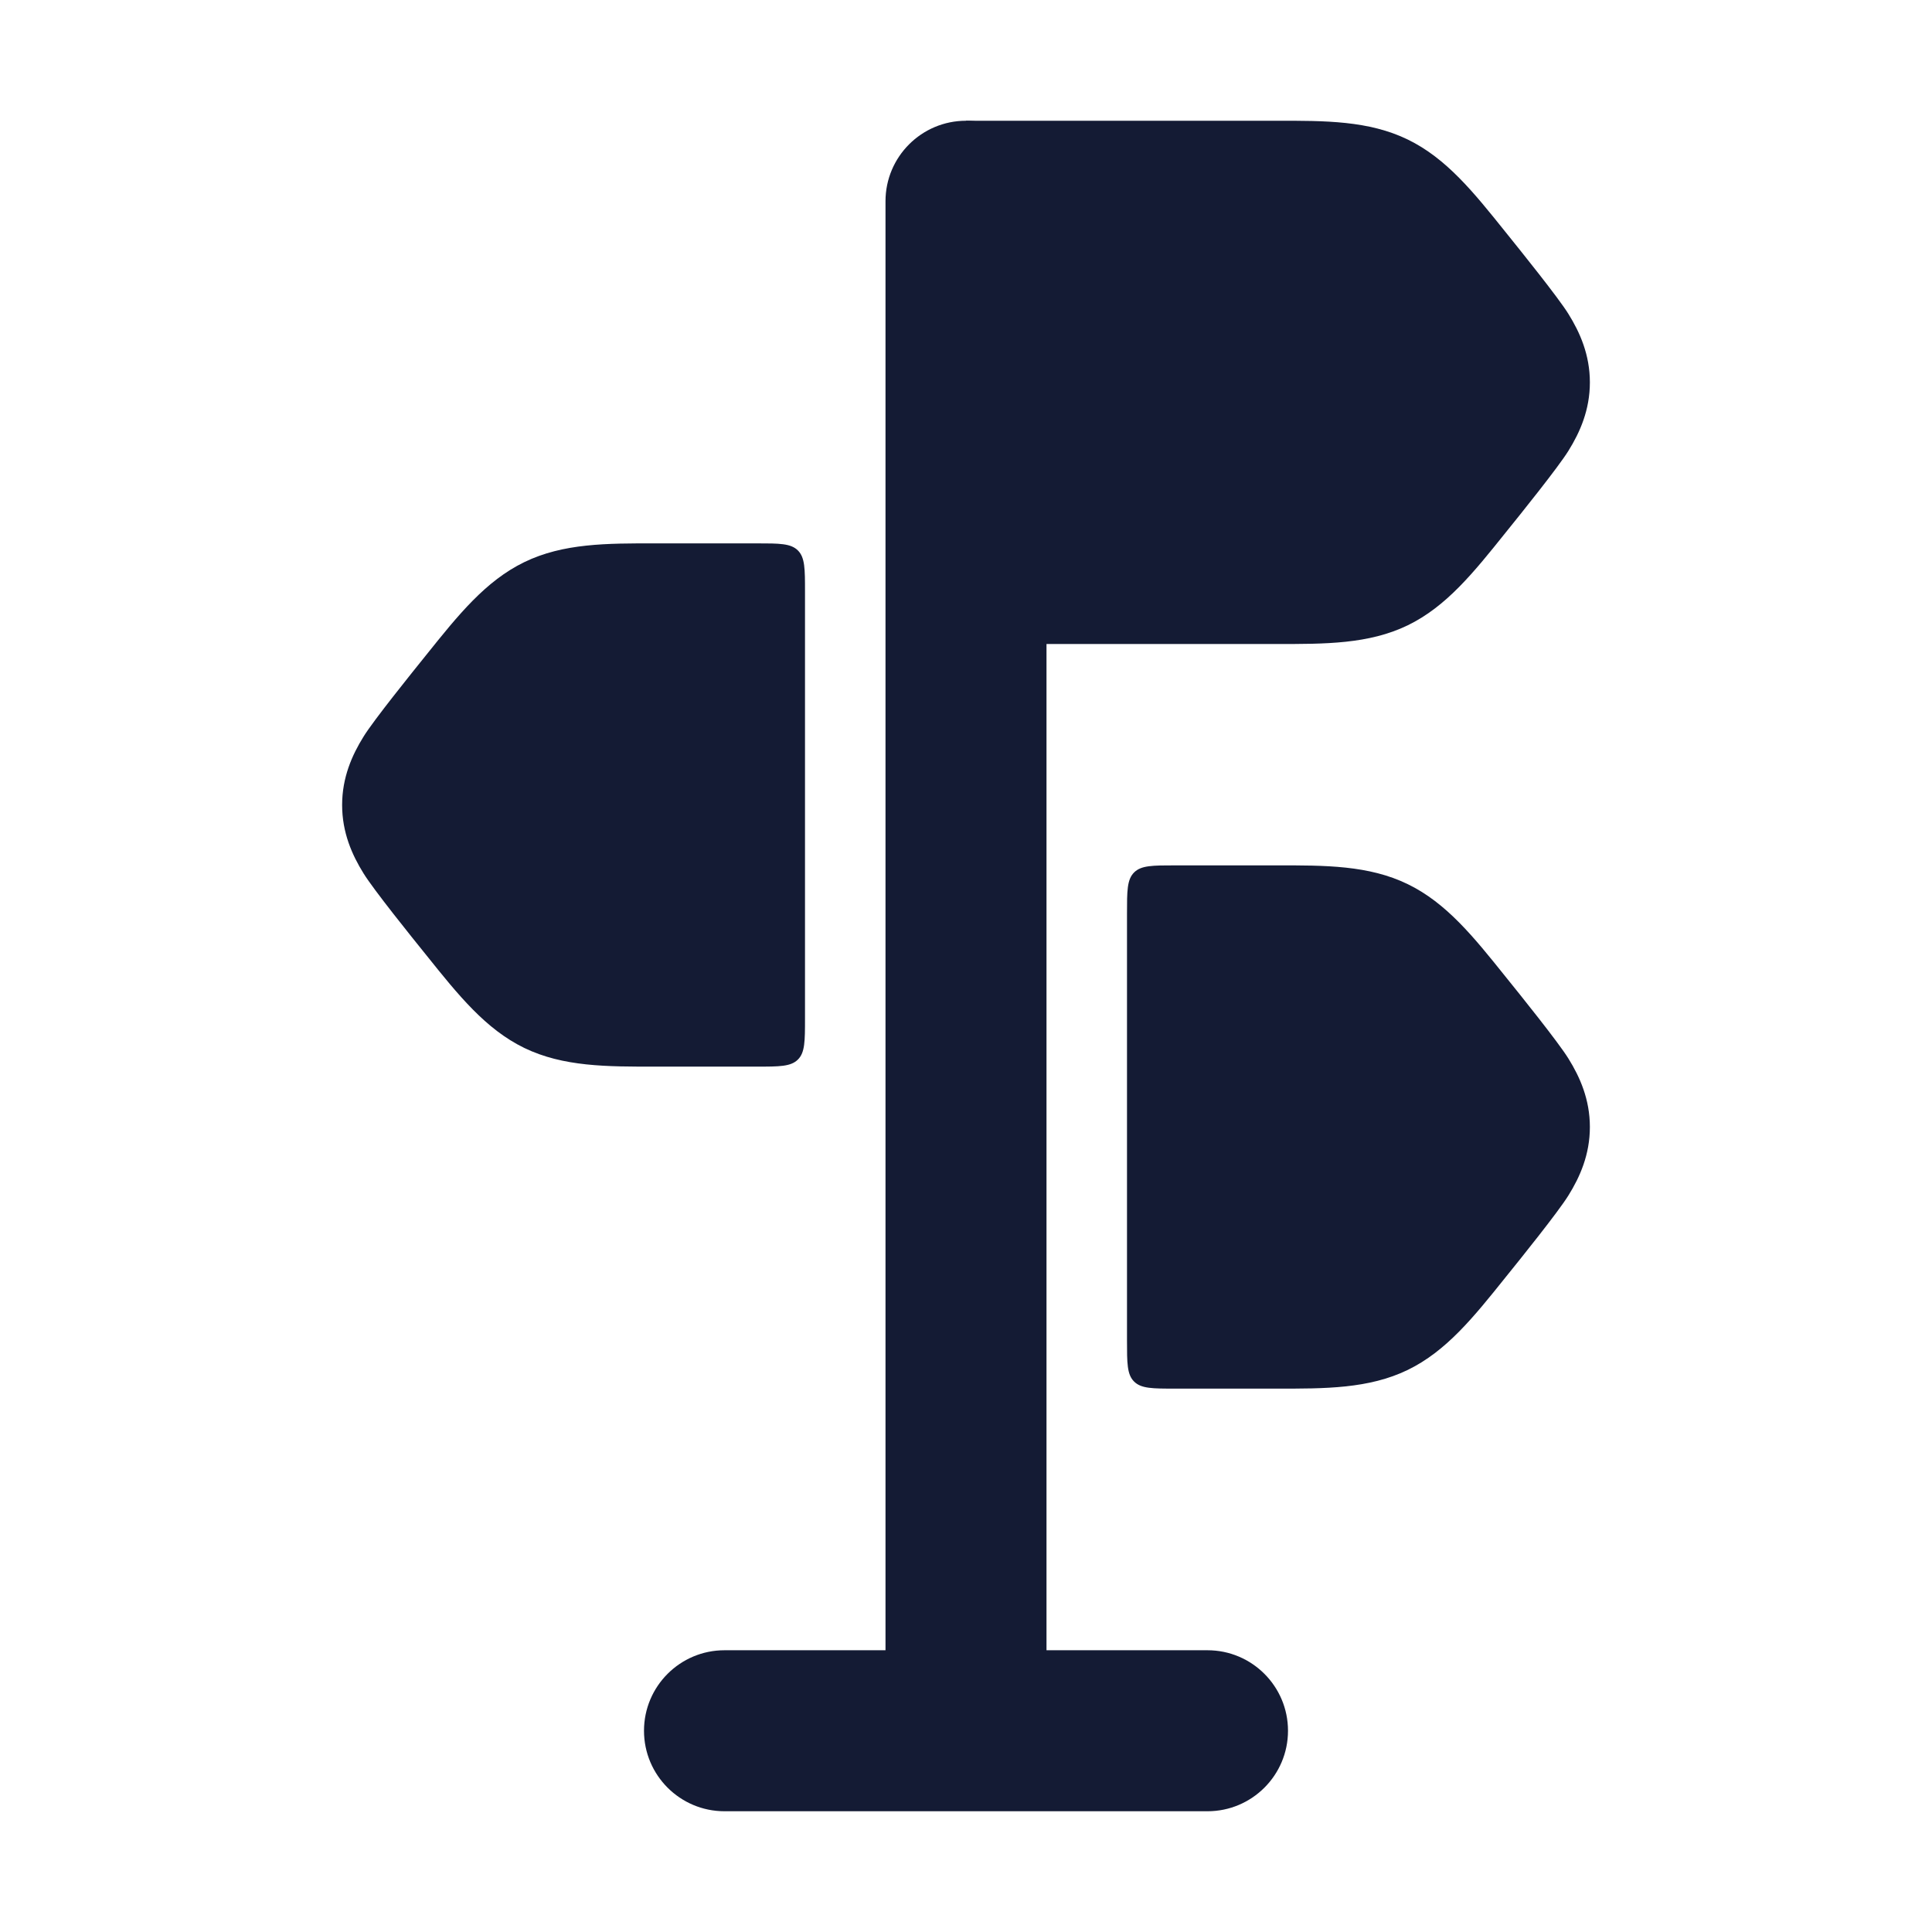
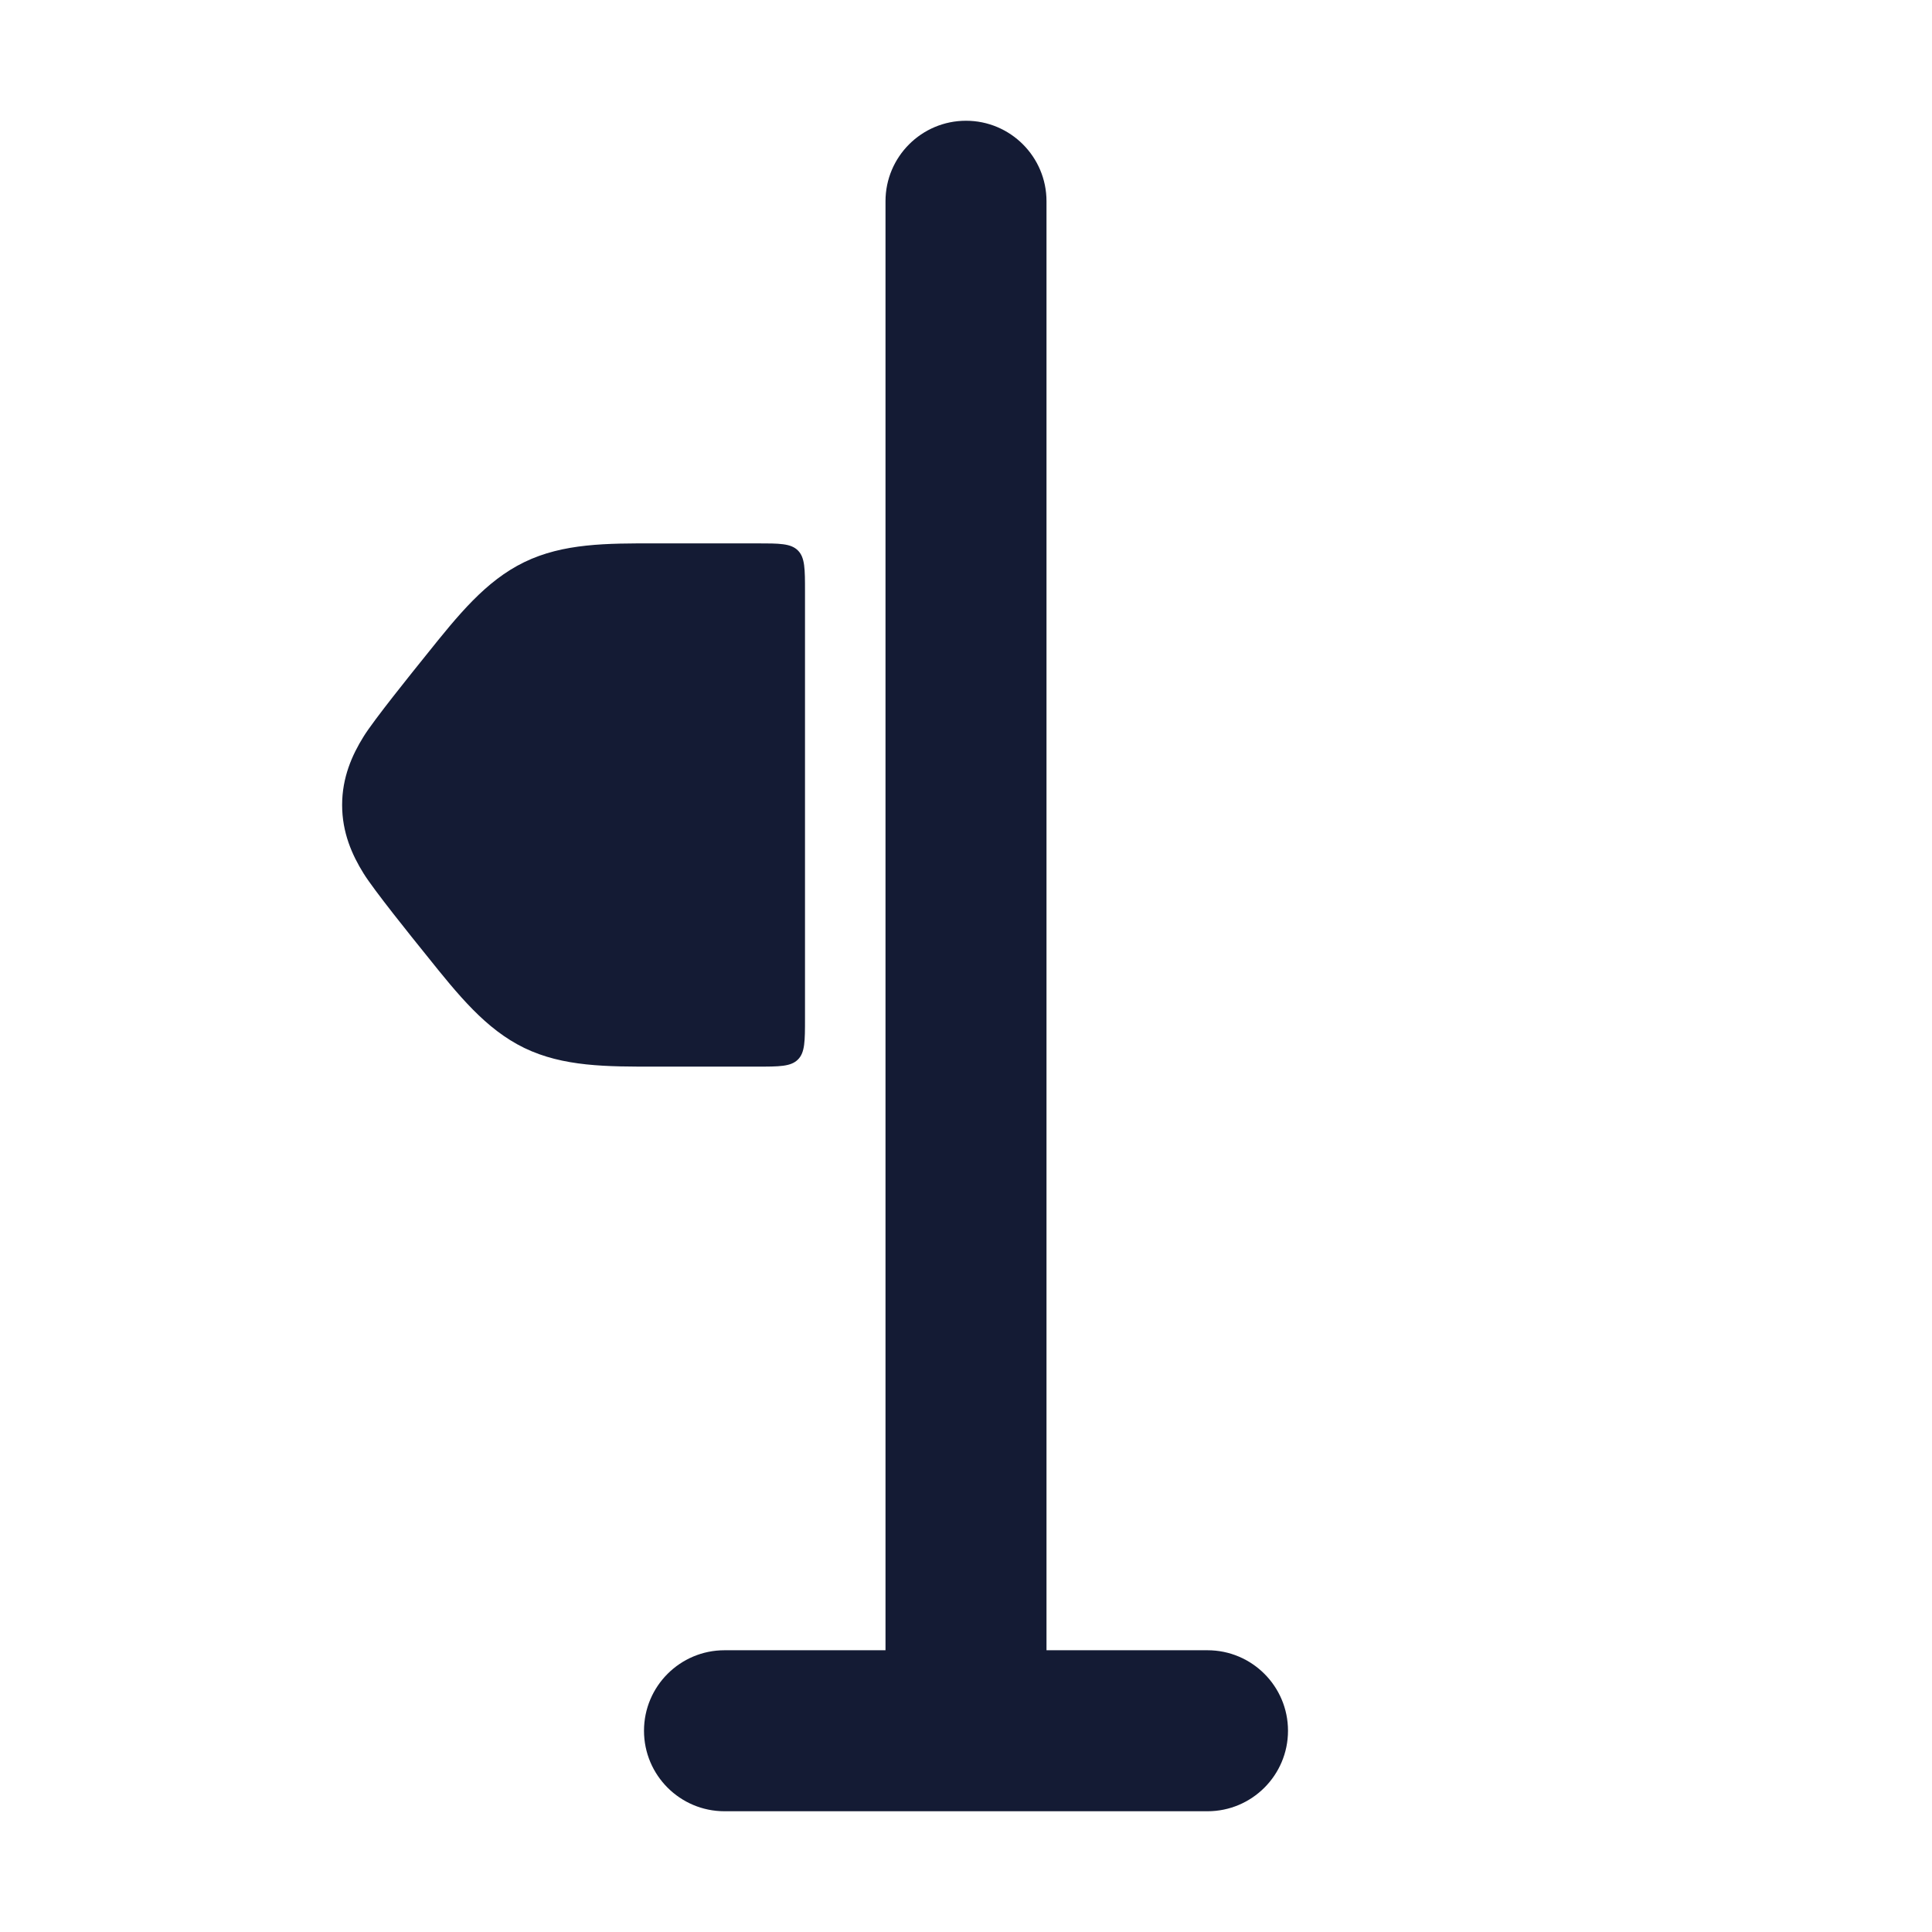
<svg xmlns="http://www.w3.org/2000/svg" width="24" height="24" viewBox="0 0 24 24" fill="none">
  <path d="M8.153 6.75C7.536 6.749 6.997 6.748 6.513 6.983C6.033 7.216 5.693 7.639 5.299 8.131C5.113 8.362 4.644 8.944 4.517 9.149C4.373 9.38 4.25 9.658 4.25 10C4.25 10.342 4.373 10.62 4.517 10.851C4.644 11.056 5.113 11.639 5.299 11.869C5.693 12.361 6.033 12.785 6.513 13.018C6.997 13.252 7.536 13.251 8.153 13.25L9.4 13.25C9.683 13.25 9.824 13.25 9.912 13.162C10 13.075 10 12.933 10 12.65V7.35C10 7.067 10 6.926 9.912 6.838C9.824 6.75 9.683 6.75 9.4 6.75H8.153Z" fill="#141B34" />
-   <path d="M15.847 10.75C16.464 10.749 17.003 10.748 17.487 10.983C17.967 11.216 18.307 11.639 18.701 12.131C18.887 12.361 19.356 12.944 19.483 13.149C19.627 13.38 19.75 13.658 19.75 14C19.75 14.342 19.627 14.62 19.483 14.851C19.356 15.056 18.887 15.639 18.701 15.869C18.307 16.361 17.967 16.785 17.487 17.018C17.003 17.252 16.464 17.251 15.847 17.25L14.6 17.25C14.317 17.25 14.176 17.25 14.088 17.162C14 17.075 14 16.933 14 16.65V11.35C14 11.067 14 10.926 14.088 10.838C14.176 10.75 14.317 10.75 14.6 10.75H15.847Z" fill="#141B34" />
-   <path d="M15.847 1.5C16.464 1.499 17.003 1.498 17.487 1.733C17.967 1.966 18.307 2.389 18.701 2.881C18.887 3.112 19.356 3.694 19.483 3.899C19.627 4.13 19.75 4.408 19.75 4.75C19.75 5.092 19.627 5.37 19.483 5.601C19.356 5.806 18.887 6.389 18.701 6.619C18.307 7.111 17.967 7.535 17.487 7.768C17.003 8.002 16.464 8.001 15.847 8H15.847L12 8V1.5H15.847Z" fill="#141B34" />
  <path fill-rule="evenodd" clip-rule="evenodd" d="M12 1.5C12.552 1.5 13 1.948 13 2.5L13 20.5H15C15.552 20.5 16 20.948 16 21.5C16 22.052 15.552 22.5 15 22.5H9C8.448 22.5 8 22.052 8 21.5C8 20.948 8.448 20.5 9 20.5H11L11 2.5C11 1.948 11.448 1.5 12 1.5Z" fill="#141B34" />
</svg>